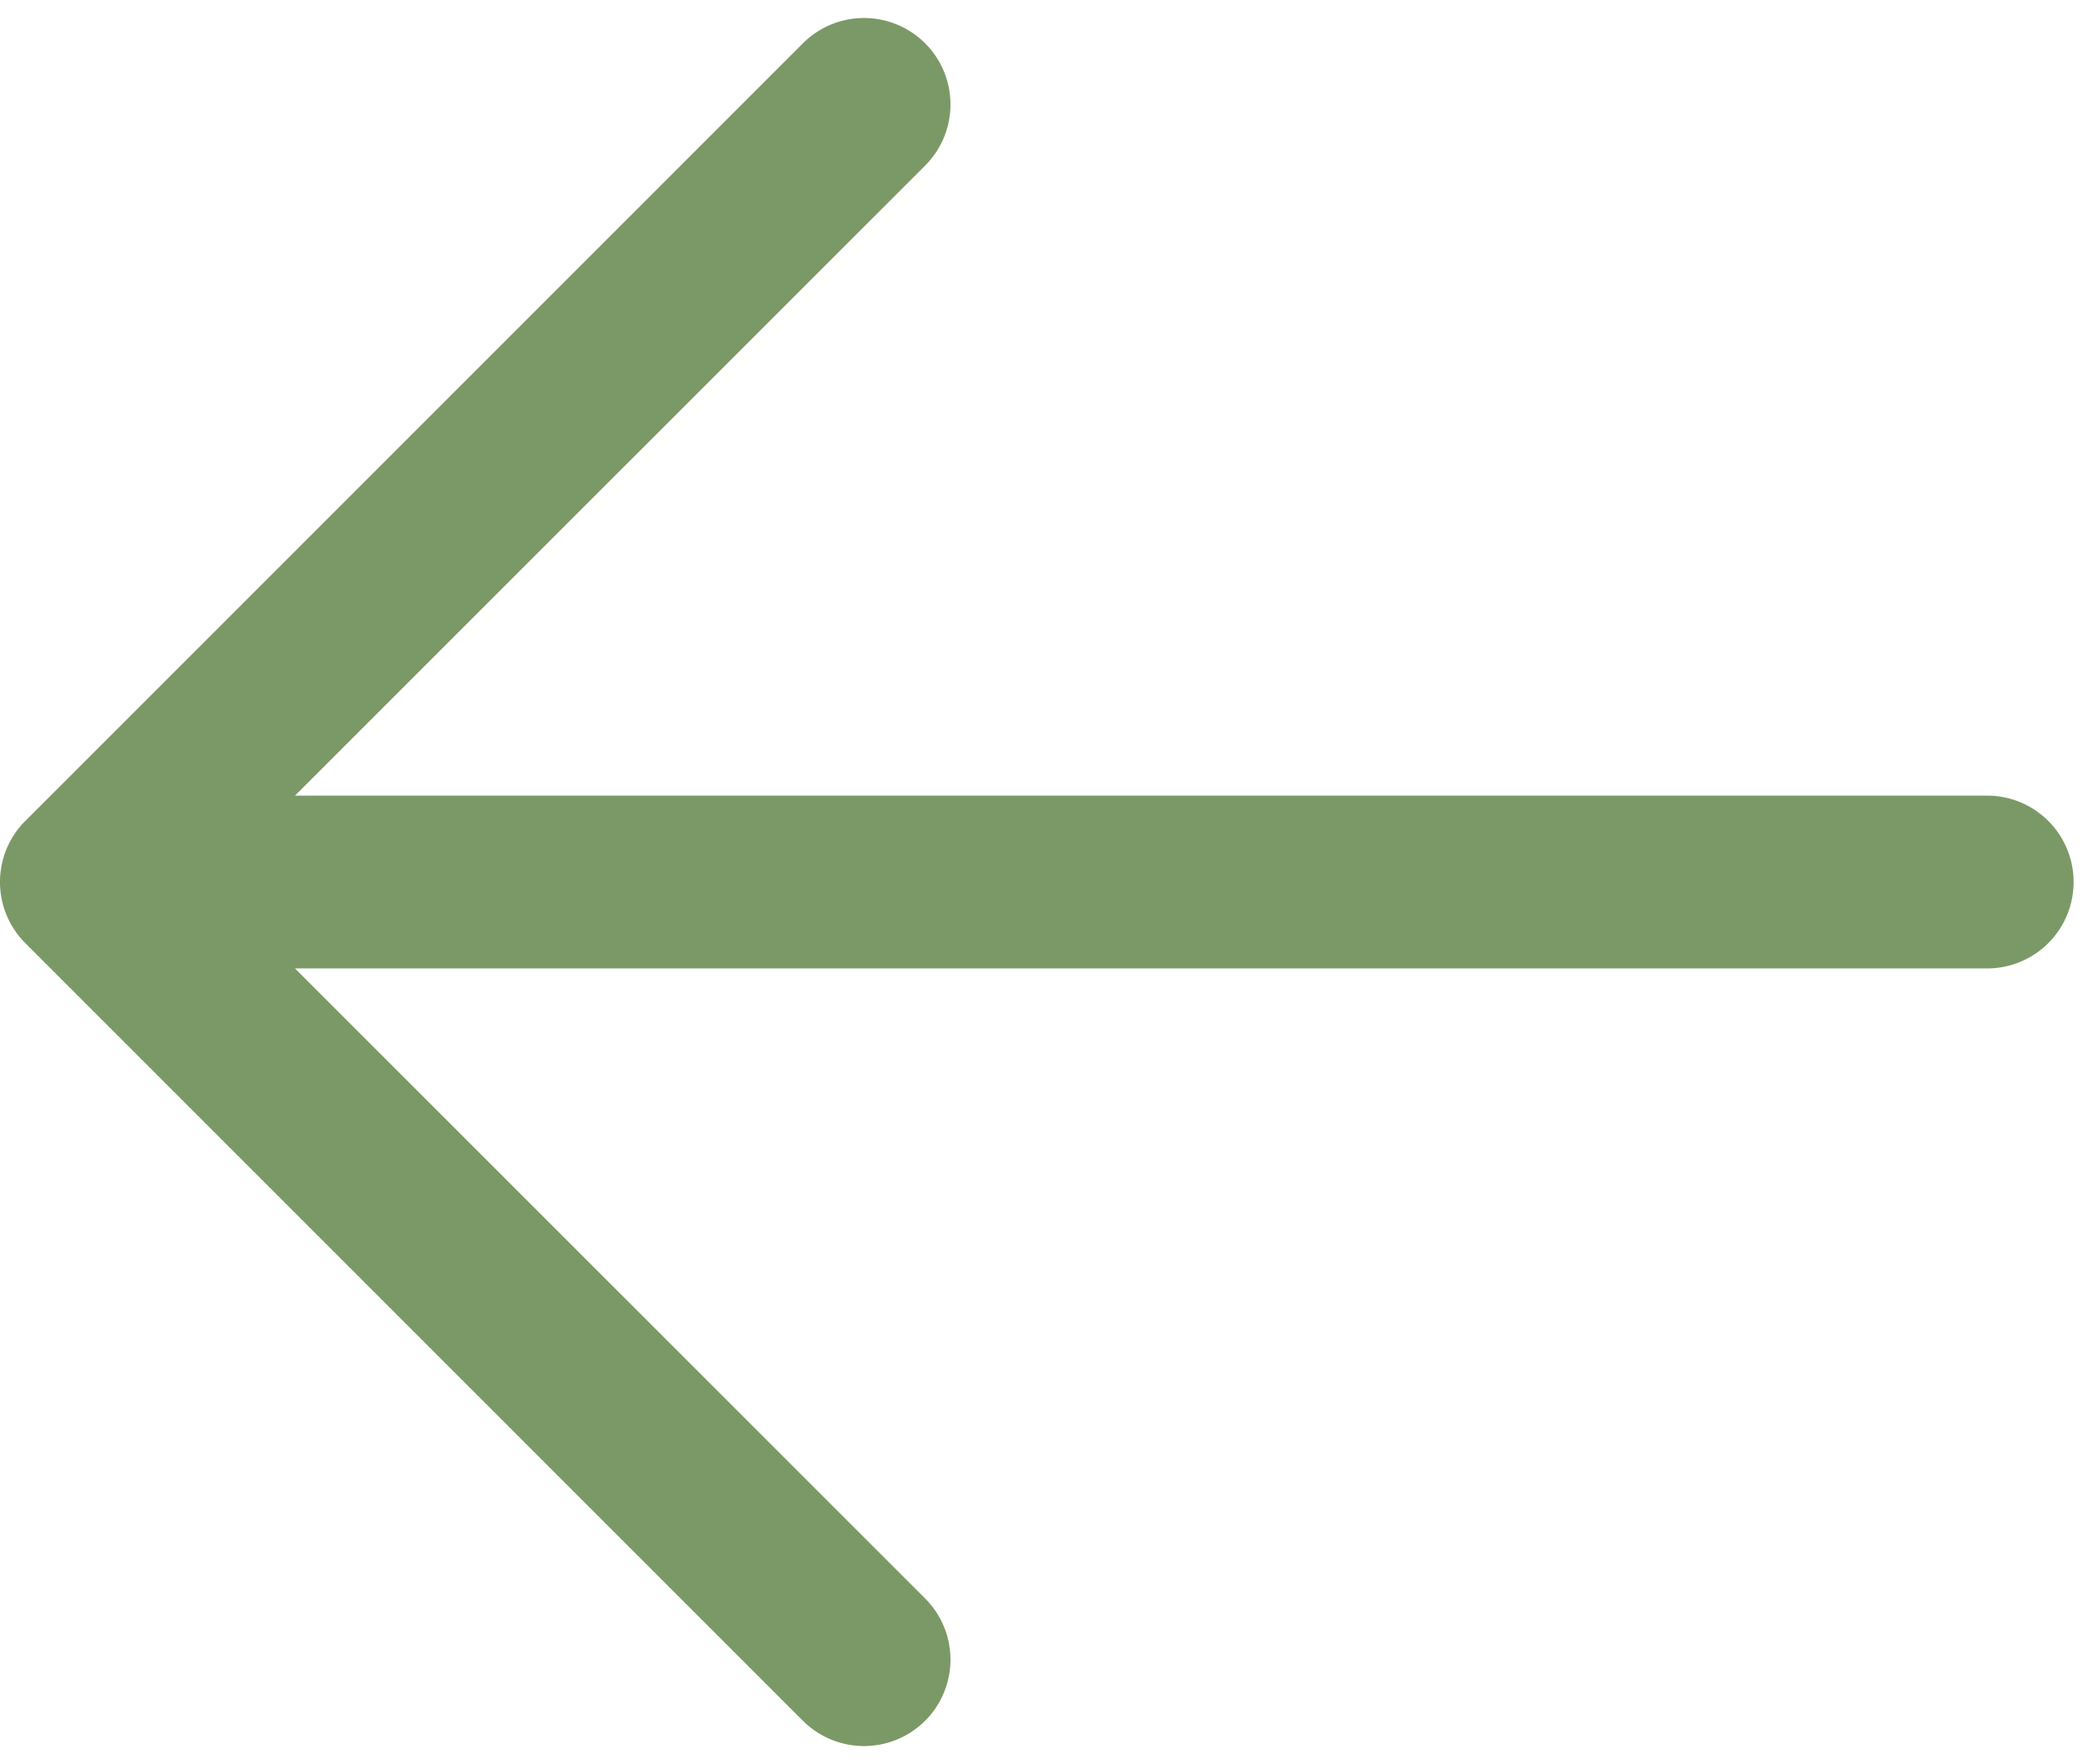
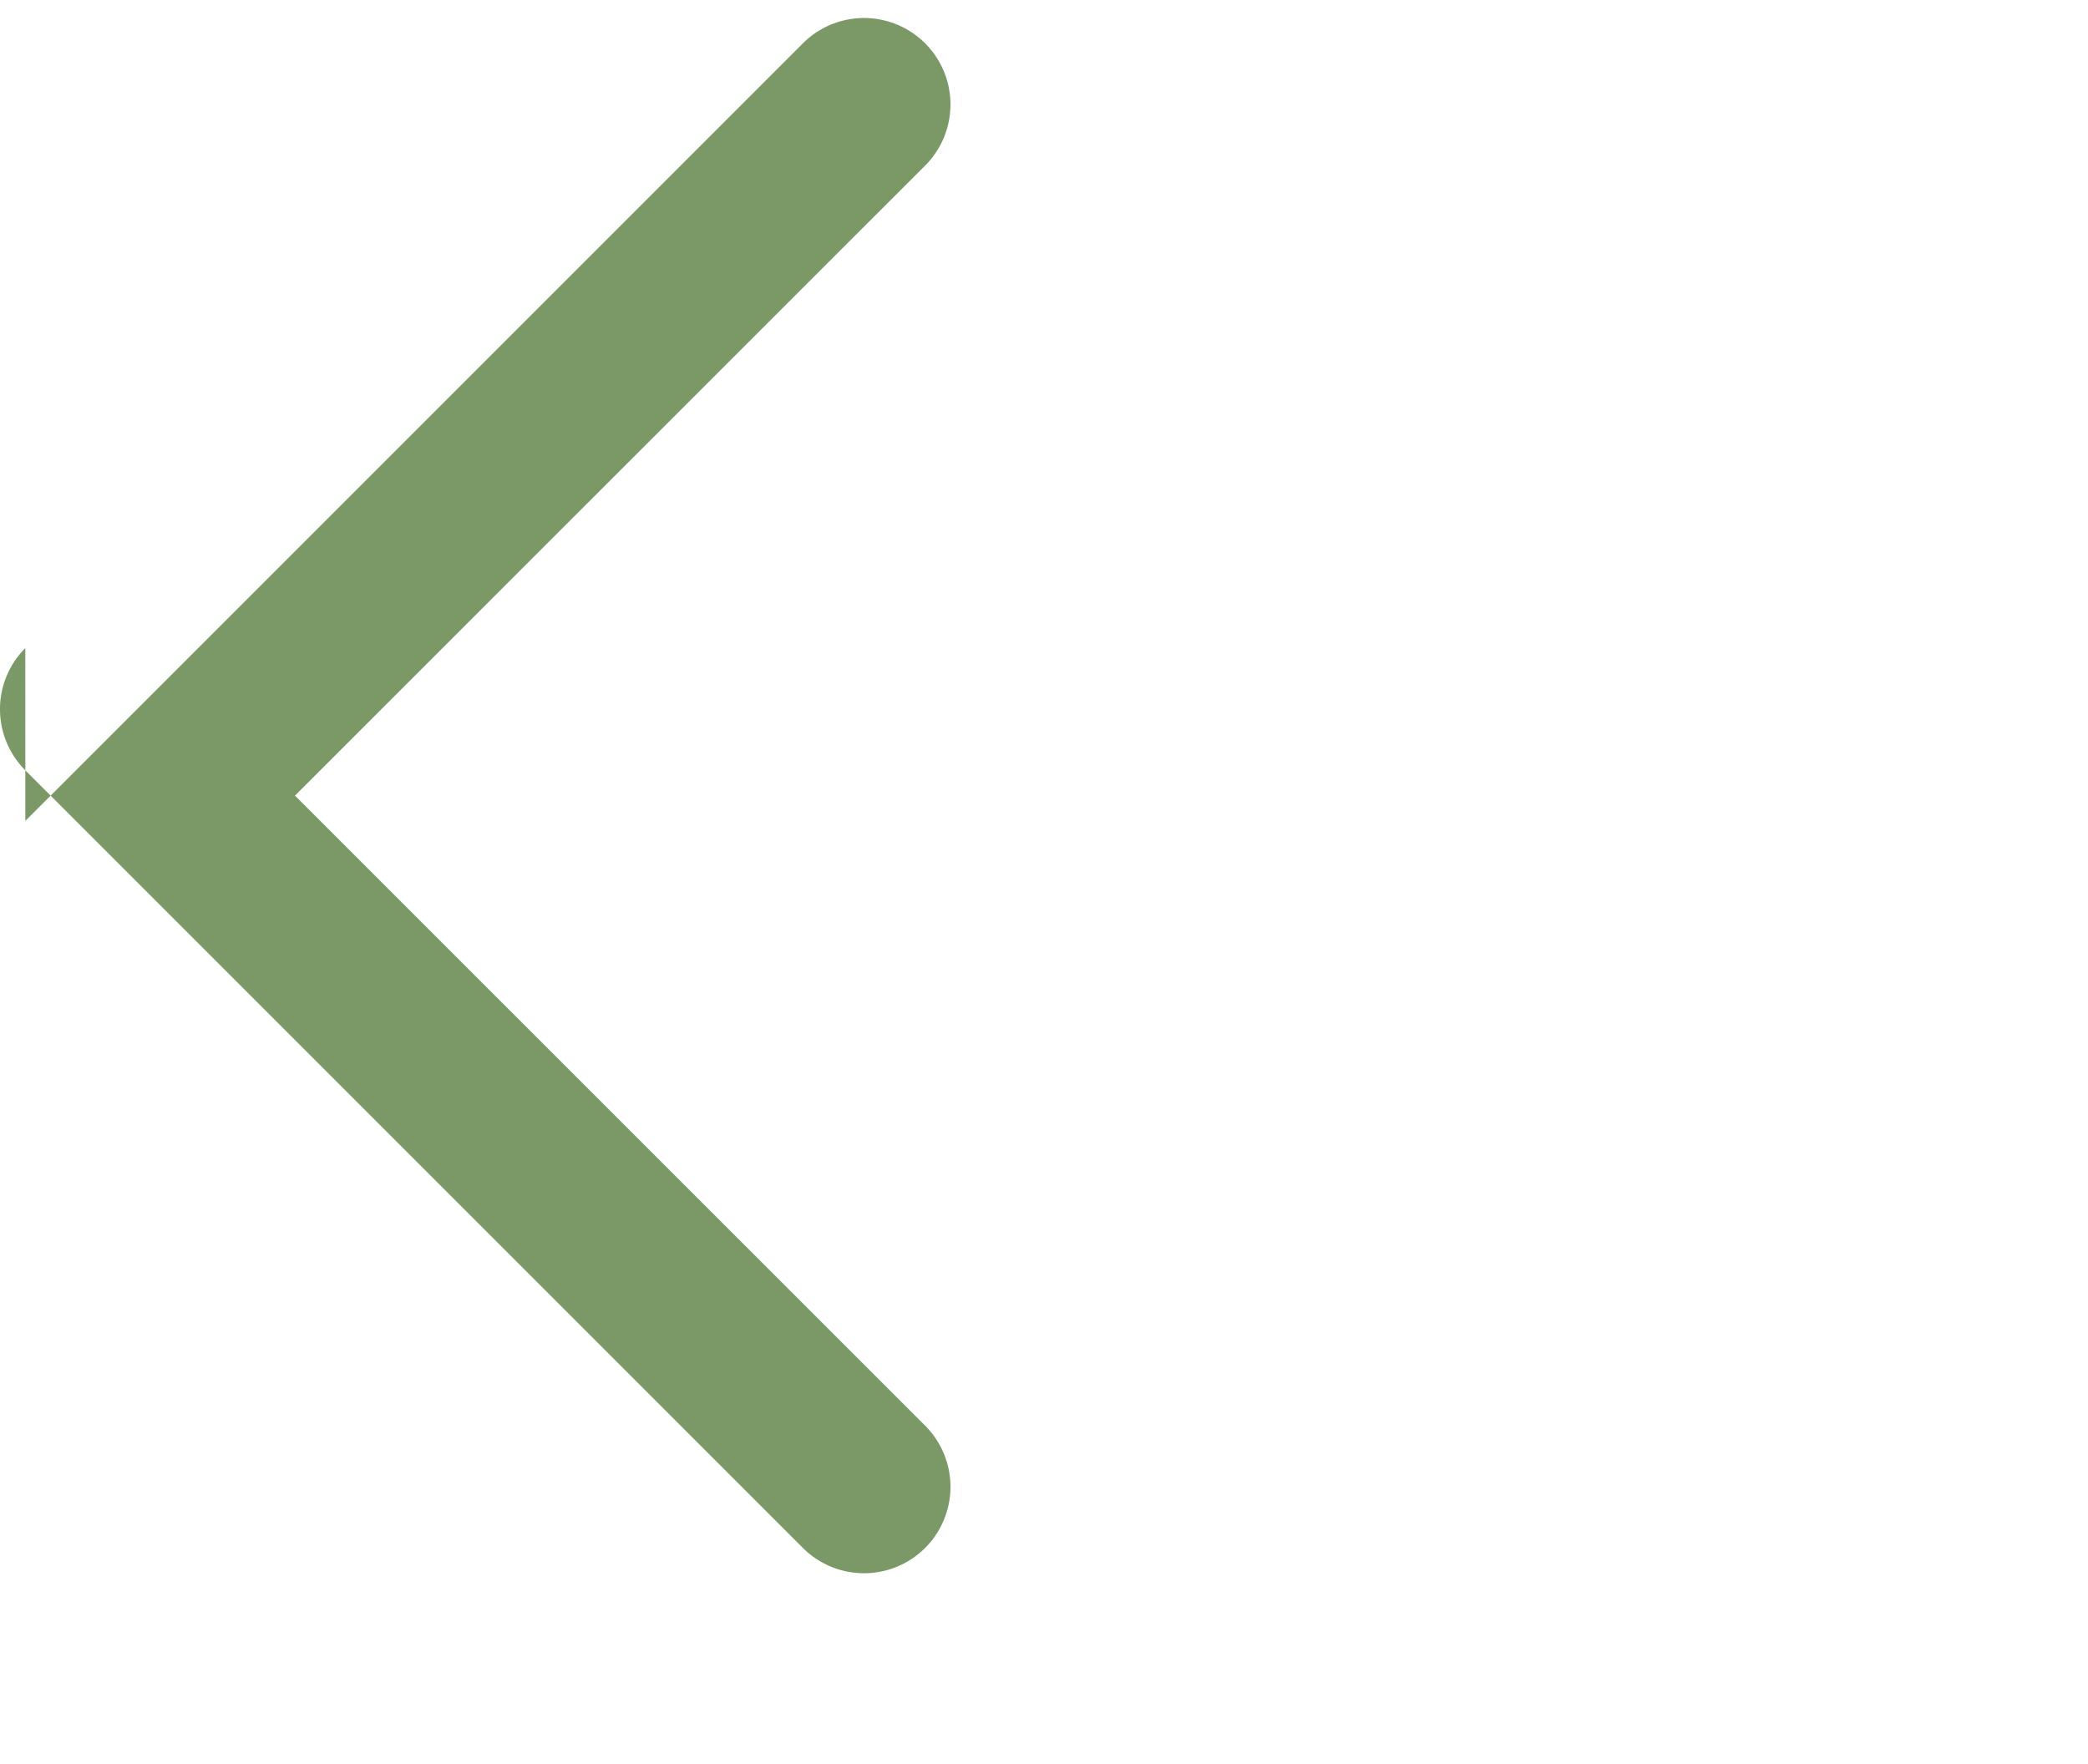
<svg xmlns="http://www.w3.org/2000/svg" width="58" height="49" fill="none">
-   <path fill="#7B9966" d="M.704 22.802 22.303 1.203A2.401 2.401 0 0 1 25.698 4.6L8.194 22.1H55.2a2.4 2.4 0 0 1 0 4.8H8.194l17.504 17.5a2.401 2.401 0 0 1-3.395 3.397l-21.6-21.6a2.4 2.4 0 0 1 0-3.395Z" />
+   <path fill="#7B9966" d="M.704 22.802 22.303 1.203A2.401 2.401 0 0 1 25.698 4.6L8.194 22.1H55.2H8.194l17.504 17.5a2.401 2.401 0 0 1-3.395 3.397l-21.6-21.6a2.4 2.4 0 0 1 0-3.395Z" />
</svg>